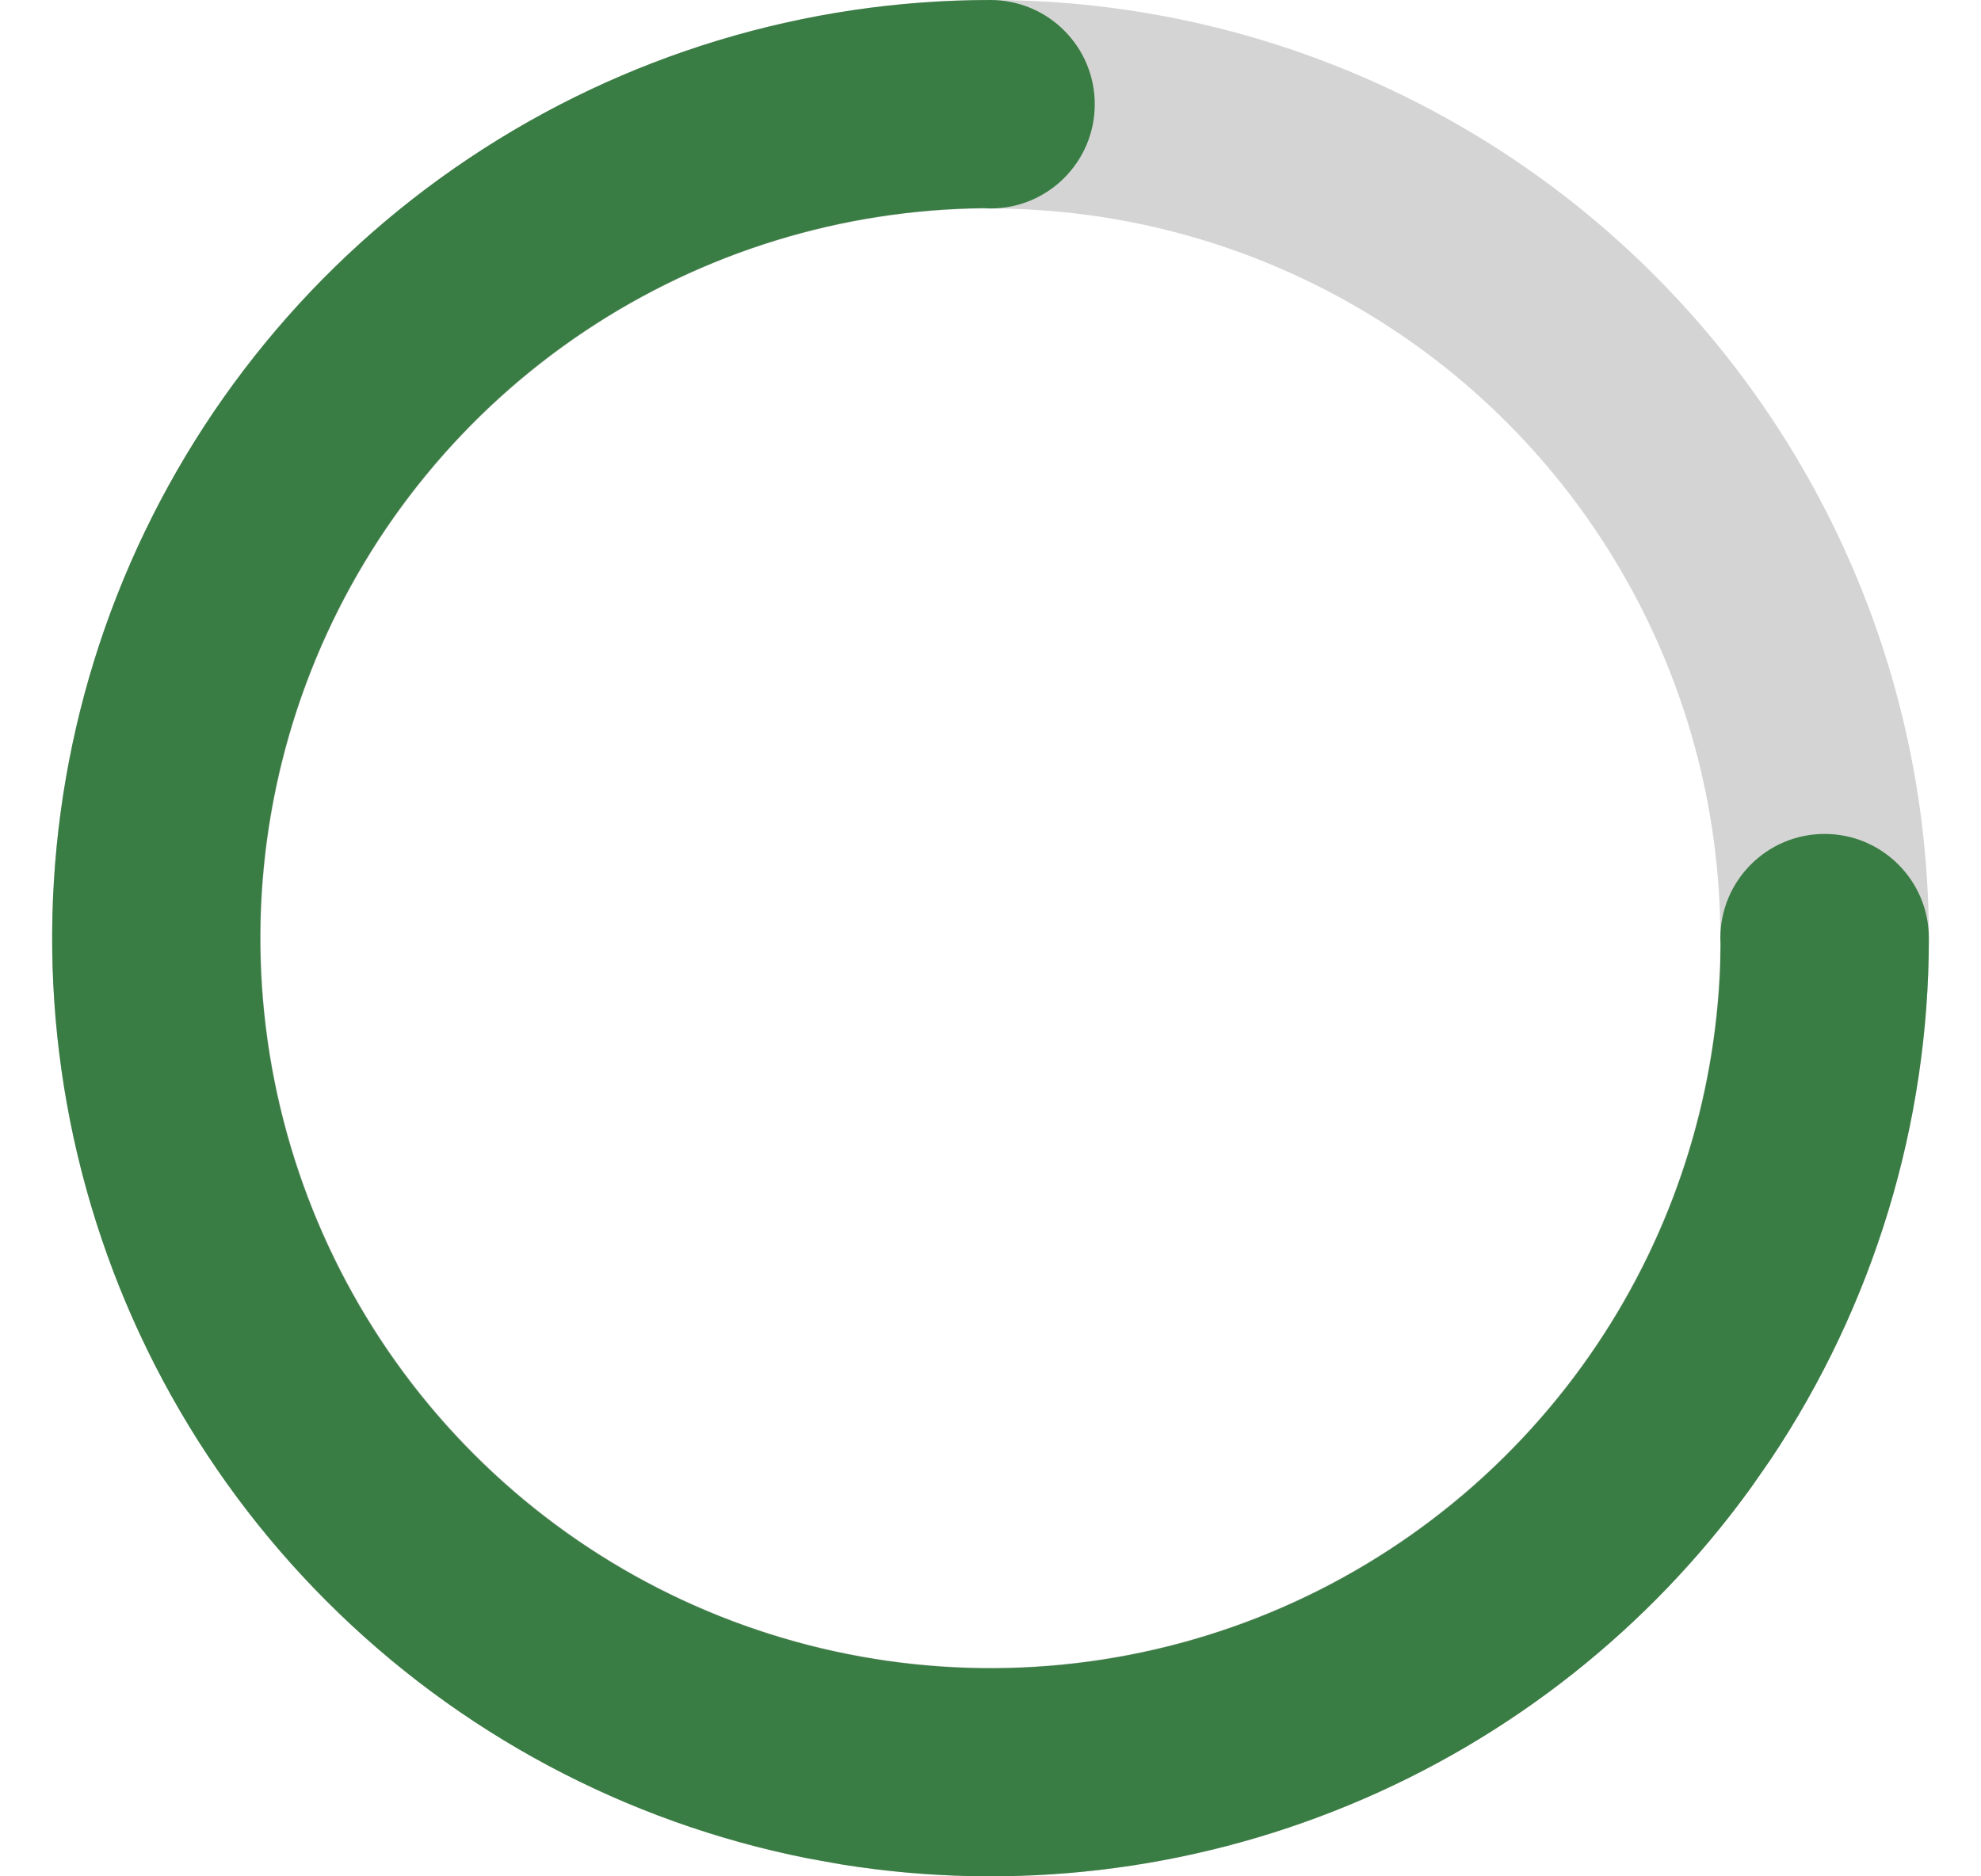
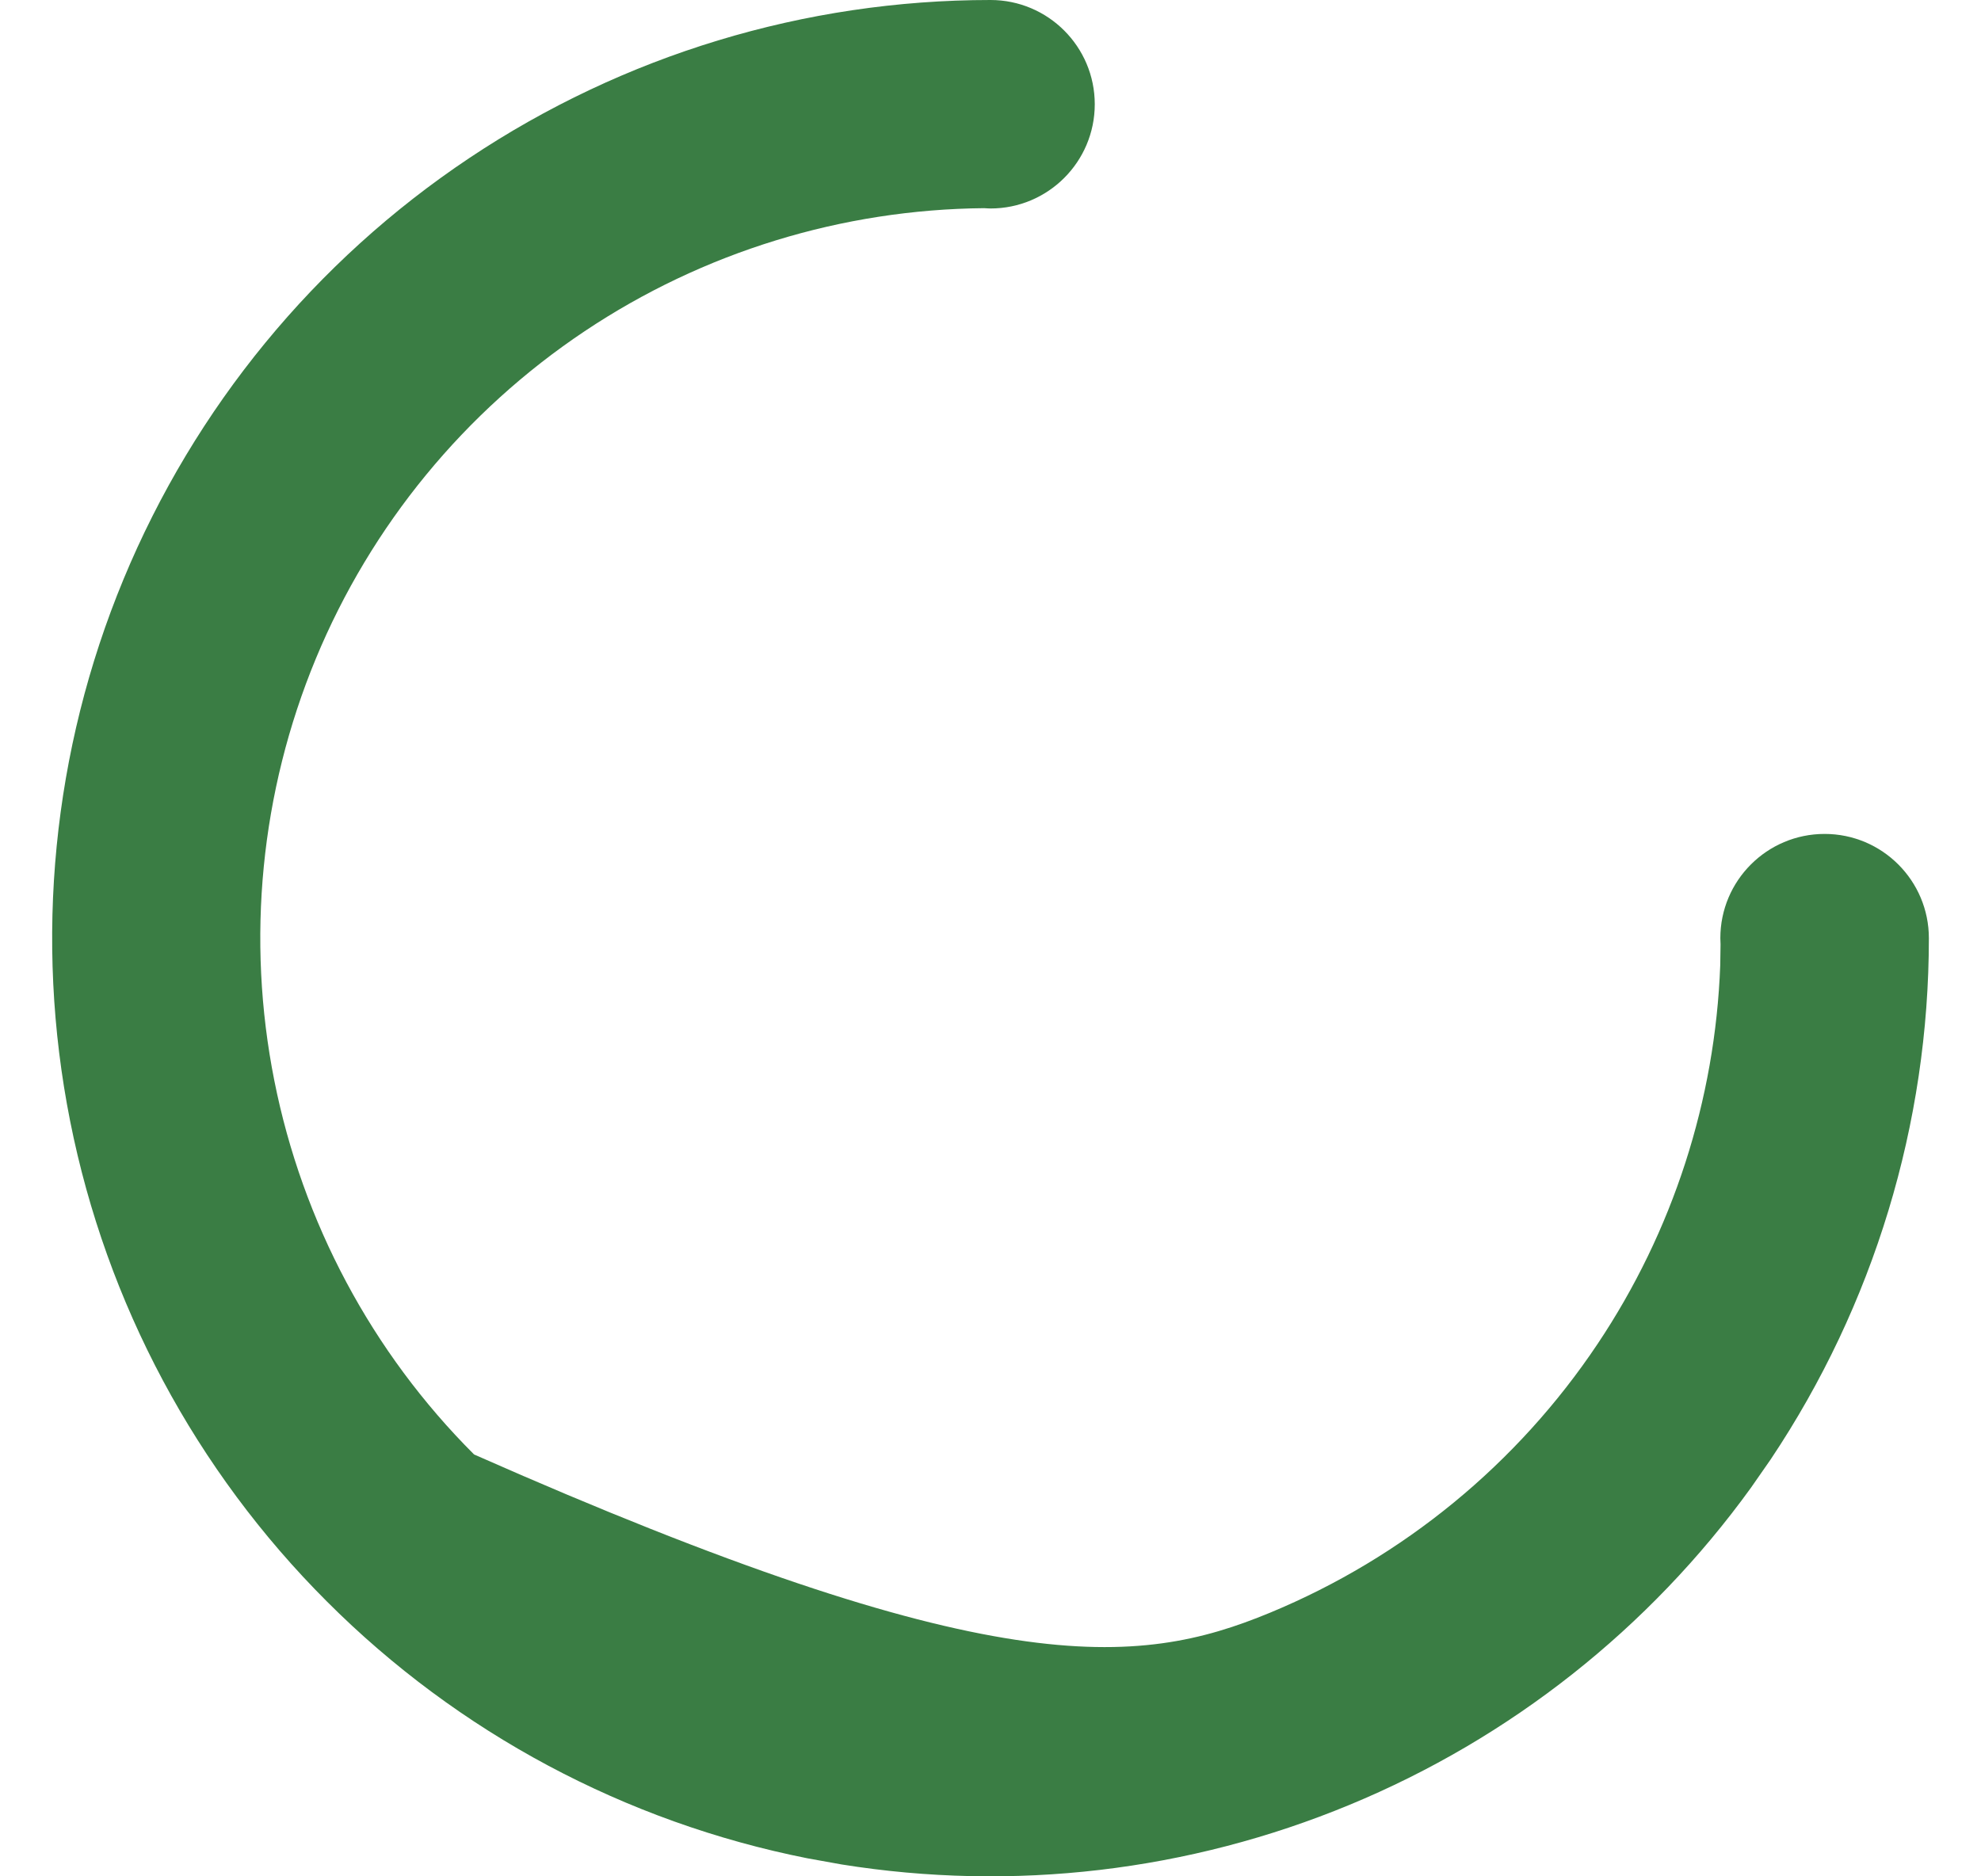
<svg xmlns="http://www.w3.org/2000/svg" width="19" height="18" viewBox="0 0 19 18" fill="none">
-   <circle cx="9.5" cy="9" r="8" stroke="#D4D4D4" stroke-width="2" />
-   <path d="M9.5 0C10.052 0 10.5 0.448 10.5 1C10.5 1.552 10.052 2 9.5 2C9.48 2 9.46 1.998 9.44 1.997C8.076 2.009 6.744 2.418 5.608 3.177C4.457 3.946 3.559 5.04 3.029 6.319C2.499 7.599 2.361 9.008 2.631 10.366C2.901 11.725 3.567 12.974 4.547 13.953C5.526 14.933 6.775 15.599 8.134 15.869C9.492 16.139 10.901 16.001 12.181 15.471C13.46 14.941 14.554 14.043 15.323 12.892C16.045 11.812 16.451 10.554 16.499 9.26L16.502 9.059C16.501 9.039 16.5 9.02 16.5 9C16.5 8.448 16.948 8 17.5 8C18.052 8 18.5 8.448 18.5 9C18.5 10.78 17.972 12.52 16.983 14L16.793 14.273C15.818 15.622 14.486 16.676 12.944 17.314C11.402 17.953 9.716 18.15 8.072 17.886L7.744 17.827C5.998 17.48 4.394 16.623 3.136 15.364C1.877 14.106 1.02 12.502 0.673 10.756C0.326 9.01 0.504 7.2 1.185 5.556C1.867 3.911 3.02 2.505 4.5 1.517C5.98 0.528 7.72 0 9.5 0Z" fill="#3A7D44" />
+   <path d="M9.5 0C10.052 0 10.5 0.448 10.5 1C10.5 1.552 10.052 2 9.5 2C9.48 2 9.46 1.998 9.44 1.997C8.076 2.009 6.744 2.418 5.608 3.177C4.457 3.946 3.559 5.04 3.029 6.319C2.499 7.599 2.361 9.008 2.631 10.366C2.901 11.725 3.567 12.974 4.547 13.953C9.492 16.139 10.901 16.001 12.181 15.471C13.46 14.941 14.554 14.043 15.323 12.892C16.045 11.812 16.451 10.554 16.499 9.26L16.502 9.059C16.501 9.039 16.5 9.02 16.5 9C16.5 8.448 16.948 8 17.5 8C18.052 8 18.5 8.448 18.5 9C18.5 10.78 17.972 12.52 16.983 14L16.793 14.273C15.818 15.622 14.486 16.676 12.944 17.314C11.402 17.953 9.716 18.15 8.072 17.886L7.744 17.827C5.998 17.48 4.394 16.623 3.136 15.364C1.877 14.106 1.02 12.502 0.673 10.756C0.326 9.01 0.504 7.2 1.185 5.556C1.867 3.911 3.02 2.505 4.5 1.517C5.98 0.528 7.72 0 9.5 0Z" fill="#3A7D44" />
</svg>